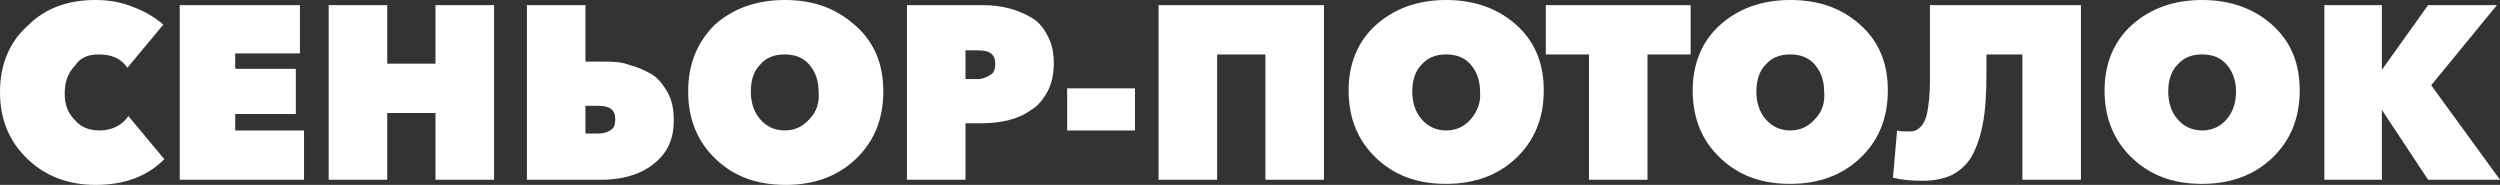
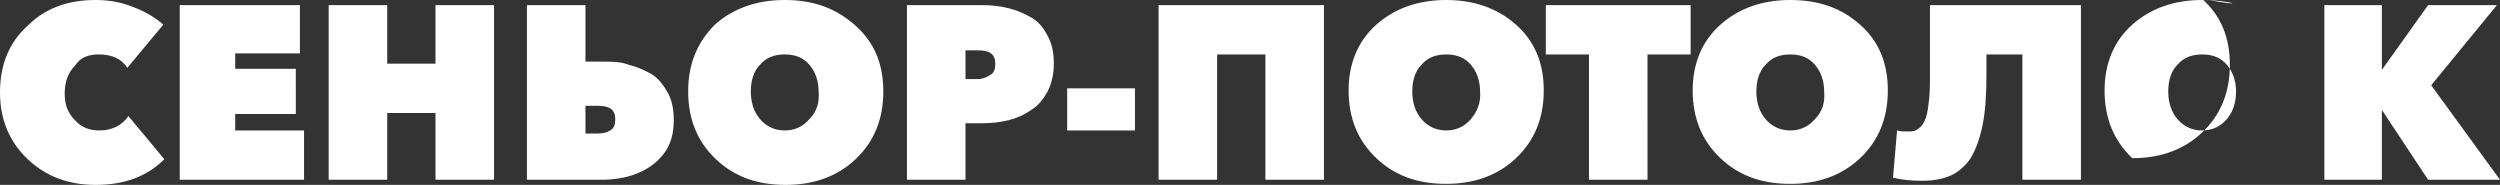
<svg xmlns="http://www.w3.org/2000/svg" id="Слой_1" x="0px" y="0px" viewBox="0 0 243.4 18" style="enable-background:new 0 0 243.4 18;" xml:space="preserve">
  <rect x="0" y="0" width="243.4" height="18" fill="#333333" stroke="none" />
  <style type="text/css"> .st0{fill:#FFFFFF;} </style>
  <g>
    <g>
-       <path class="st0" d="M9.6,5.3c1.3,0,2.2,0.4,2.8,1.3l3.5-4.2c-0.8-0.7-1.8-1.3-2.9-1.7C11.8,0.2,10.6,0,9.3,0 C6.6,0,4.4,0.8,2.7,2.5C0.9,4.1,0,6.3,0,9c0,2.6,0.9,4.8,2.7,6.5c1.8,1.7,4,2.5,6.6,2.5c2.8,0,5-0.8,6.7-2.5l-3.5-4.2 c-0.6,0.9-1.6,1.4-2.8,1.4c-1,0-1.8-0.3-2.4-1c-0.7-0.7-1-1.5-1-2.6c0-1.1,0.3-2,1-2.7C7.8,5.6,8.6,5.3,9.6,5.3z M22.9,11.1h5.9 V6.7h-5.9V5.2h6.3V0.5H17.5v17h12.1v-4.8h-6.7V11.1z M42.4,6.2h-4.7V0.5H32v17h5.7V11h4.7v6.5h5.7v-17h-5.7V6.2z M63.4,7.2 c-0.7-0.4-1.4-0.7-2.2-0.9C60.4,6,59.6,6,58.6,6H57V0.5h-5.7v17h7.3c1.2,0,2.4-0.2,3.4-0.6c1-0.4,1.9-1,2.6-1.9c0.7-0.9,1-2,1-3.3 c0-1.1-0.2-2-0.6-2.7S64.1,7.6,63.4,7.2z M59.4,12.7c-0.3,0.2-0.7,0.3-1.2,0.3H57v-2.7h1.2c1.2,0,1.7,0.4,1.7,1.3 C59.9,12.1,59.8,12.5,59.4,12.7z M76.4,0c-2.7,0-5,0.8-6.8,2.4C67.9,4.1,67,6.2,67,8.9c0,2.7,0.9,4.9,2.7,6.6 c1.8,1.7,4,2.5,6.8,2.5c2.7,0,5-0.8,6.8-2.5c1.8-1.7,2.7-3.9,2.7-6.6c0-2.7-0.9-4.8-2.7-6.4C81.4,0.8,79.2,0,76.4,0z M78.8,11.6 c-0.6,0.7-1.4,1.1-2.4,1.1c-1,0-1.8-0.4-2.4-1.1c-0.6-0.7-0.9-1.6-0.9-2.7c0-1.1,0.3-2,0.9-2.6c0.6-0.7,1.4-1,2.4-1 c1,0,1.8,0.3,2.4,1c0.6,0.7,0.9,1.6,0.9,2.6C79.8,10,79.5,10.9,78.8,11.6z M100.4,1.7C99.7,1.3,99,1,98.2,0.8 c-0.8-0.2-1.6-0.3-2.6-0.3h-7.3v17H94V12h1.6c0.9,0,1.8-0.1,2.6-0.3c0.8-0.2,1.5-0.5,2.2-1c0.7-0.4,1.2-1.1,1.6-1.8 c0.4-0.8,0.6-1.7,0.6-2.7c0-1.1-0.2-2-0.6-2.7C101.6,2.7,101.1,2.1,100.4,1.7z M96.4,7.3c-0.3,0.2-0.7,0.4-1.2,0.4H94V4.9h1.2 c1.2,0,1.7,0.4,1.7,1.3C96.9,6.7,96.8,7.1,96.4,7.3z M103.9,12.7h6.6V8.6h-6.6V12.7z M112.8,17.5h5.7V5.3h4.7v12.2h5.7v-17h-16.1 V17.5z M140.8,0c-2.7,0-5,0.8-6.8,2.4c-1.8,1.6-2.7,3.8-2.7,6.4c0,2.7,0.9,4.9,2.7,6.6c1.8,1.7,4,2.5,6.8,2.5c2.7,0,5-0.8,6.8-2.5 c1.8-1.7,2.7-3.9,2.7-6.6c0-2.7-0.9-4.8-2.7-6.4C145.8,0.8,143.5,0,140.8,0z M143.2,11.6c-0.6,0.7-1.4,1.1-2.4,1.1 c-1,0-1.8-0.4-2.4-1.1c-0.6-0.7-0.9-1.6-0.9-2.7c0-1.1,0.3-2,0.9-2.6c0.6-0.7,1.4-1,2.4-1c1,0,1.8,0.3,2.4,1 c0.6,0.7,0.9,1.6,0.9,2.6C144.2,10,143.8,10.9,143.2,11.6z M150.5,5.3h4.2v12.2h5.7V5.3h4.2V0.5h-14.1V5.3z M174.3,0 c-2.7,0-5,0.8-6.8,2.4c-1.8,1.6-2.7,3.8-2.7,6.4c0,2.7,0.9,4.9,2.7,6.6c1.8,1.7,4,2.5,6.8,2.5c2.7,0,5-0.8,6.8-2.5 c1.8-1.7,2.7-3.9,2.7-6.6c0-2.7-0.9-4.8-2.7-6.4C179.3,0.8,177.1,0,174.3,0z M176.7,11.6c-0.6,0.7-1.4,1.1-2.4,1.1 c-1,0-1.8-0.4-2.4-1.1c-0.6-0.7-0.9-1.6-0.9-2.7c0-1.1,0.3-2,0.9-2.6c0.6-0.7,1.4-1,2.4-1c1,0,1.8,0.3,2.4,1 c0.6,0.7,0.9,1.6,0.9,2.6C177.7,10,177.4,10.9,176.7,11.6z M187.9,8c0,1.1-0.1,1.9-0.2,2.6c-0.1,0.7-0.3,1.2-0.5,1.5 c-0.2,0.3-0.5,0.5-0.7,0.6c-0.2,0.1-0.5,0.1-0.8,0.1c-0.4,0-0.7,0-1-0.1l-0.4,4.6c0.8,0.2,1.7,0.3,2.9,0.3c1.1,0,2-0.2,2.7-0.5 c0.7-0.3,1.4-0.9,1.9-1.6c0.5-0.8,0.9-1.8,1.2-3.2c0.3-1.4,0.4-3.1,0.4-5.1V5.3h3.5v12.2h5.7v-17h-14.7V8z M214.4,0 c-2.7,0-5,0.8-6.8,2.4c-1.8,1.6-2.7,3.8-2.7,6.4c0,2.7,0.9,4.9,2.7,6.6c1.8,1.7,4,2.5,6.8,2.5c2.7,0,5-0.8,6.8-2.5 c1.8-1.7,2.7-3.9,2.7-6.6c0-2.7-0.9-4.8-2.7-6.4C219.4,0.8,217.1,0,214.4,0z M216.8,11.6c-0.6,0.7-1.4,1.1-2.4,1.1 c-1,0-1.8-0.4-2.4-1.1c-0.6-0.7-0.9-1.6-0.9-2.7c0-1.1,0.3-2,0.9-2.6c0.6-0.7,1.4-1,2.4-1c1,0,1.8,0.3,2.4,1 c0.6,0.7,0.9,1.6,0.9,2.6C217.7,10,217.4,10.9,216.8,11.6z M236.7,8.3l6.4-7.8h-6.7l-4.5,6.3h0V0.5h-5.6v17h5.6v-6.8h0l4.5,6.8h7 L236.7,8.3z" />
+       <path class="st0" d="M9.6,5.3c1.3,0,2.2,0.4,2.8,1.3l3.5-4.2c-0.8-0.7-1.8-1.3-2.9-1.7C11.8,0.2,10.6,0,9.3,0 C6.6,0,4.4,0.8,2.7,2.5C0.9,4.1,0,6.3,0,9c0,2.6,0.9,4.8,2.7,6.5c1.8,1.7,4,2.5,6.6,2.5c2.8,0,5-0.8,6.7-2.5l-3.5-4.2 c-0.6,0.9-1.6,1.4-2.8,1.4c-1,0-1.8-0.3-2.4-1c-0.7-0.7-1-1.5-1-2.6c0-1.1,0.3-2,1-2.7C7.8,5.6,8.6,5.3,9.6,5.3z M22.9,11.1h5.9 V6.7h-5.9V5.2h6.3V0.5H17.5v17h12.1v-4.8h-6.7V11.1z M42.4,6.2h-4.7V0.5H32v17h5.7V11h4.7v6.5h5.7v-17h-5.7V6.2z M63.4,7.2 c-0.7-0.4-1.4-0.7-2.2-0.9C60.4,6,59.6,6,58.6,6H57V0.5h-5.7v17h7.3c1.2,0,2.4-0.2,3.4-0.6c1-0.4,1.9-1,2.6-1.9c0.7-0.9,1-2,1-3.3 c0-1.1-0.2-2-0.6-2.7S64.1,7.6,63.4,7.2z M59.4,12.7c-0.3,0.2-0.7,0.3-1.2,0.3H57v-2.7h1.2c1.2,0,1.7,0.4,1.7,1.3 C59.9,12.1,59.8,12.5,59.4,12.7z M76.4,0c-2.7,0-5,0.8-6.8,2.4C67.9,4.1,67,6.2,67,8.9c0,2.7,0.9,4.9,2.7,6.6 c1.8,1.7,4,2.5,6.8,2.5c2.7,0,5-0.8,6.8-2.5c1.8-1.7,2.7-3.9,2.7-6.6c0-2.7-0.9-4.8-2.7-6.4C81.4,0.8,79.2,0,76.4,0z M78.8,11.6 c-0.6,0.7-1.4,1.1-2.4,1.1c-1,0-1.8-0.4-2.4-1.1c-0.6-0.7-0.9-1.6-0.9-2.7c0-1.1,0.3-2,0.9-2.6c0.6-0.7,1.4-1,2.4-1 c1,0,1.8,0.3,2.4,1c0.6,0.7,0.9,1.6,0.9,2.6C79.8,10,79.5,10.9,78.8,11.6z M100.4,1.7C99.7,1.3,99,1,98.2,0.8 c-0.8-0.2-1.6-0.3-2.6-0.3h-7.3v17H94V12h1.6c0.9,0,1.8-0.1,2.6-0.3c0.8-0.2,1.5-0.5,2.2-1c0.7-0.4,1.2-1.1,1.6-1.8 c0.4-0.8,0.6-1.7,0.6-2.7c0-1.1-0.2-2-0.6-2.7C101.6,2.7,101.1,2.1,100.4,1.7z M96.4,7.3c-0.3,0.2-0.7,0.4-1.2,0.4H94V4.9h1.2 c1.2,0,1.7,0.4,1.7,1.3C96.9,6.7,96.8,7.1,96.4,7.3z M103.9,12.7h6.6V8.6h-6.6V12.7z M112.8,17.5h5.7V5.3h4.7v12.2h5.7v-17h-16.1 V17.5z M140.8,0c-2.7,0-5,0.8-6.8,2.4c-1.8,1.6-2.7,3.8-2.7,6.4c0,2.7,0.9,4.9,2.7,6.6c1.8,1.7,4,2.5,6.8,2.5c2.7,0,5-0.8,6.8-2.5 c1.8-1.7,2.7-3.9,2.7-6.6c0-2.7-0.9-4.8-2.7-6.4C145.8,0.8,143.5,0,140.8,0z M143.2,11.6c-0.6,0.7-1.4,1.1-2.4,1.1 c-1,0-1.8-0.4-2.4-1.1c-0.6-0.7-0.9-1.6-0.9-2.7c0-1.1,0.3-2,0.9-2.6c0.6-0.7,1.4-1,2.4-1c1,0,1.8,0.3,2.4,1 c0.6,0.7,0.9,1.6,0.9,2.6C144.2,10,143.8,10.9,143.2,11.6z M150.5,5.3h4.2v12.2h5.7V5.3h4.2V0.5h-14.1V5.3z M174.3,0 c-2.7,0-5,0.8-6.8,2.4c-1.8,1.6-2.7,3.8-2.7,6.4c0,2.7,0.9,4.9,2.7,6.6c1.8,1.7,4,2.5,6.8,2.5c2.7,0,5-0.8,6.8-2.5 c1.8-1.7,2.7-3.9,2.7-6.6c0-2.7-0.9-4.8-2.7-6.4C179.3,0.8,177.1,0,174.3,0z M176.7,11.6c-0.6,0.7-1.4,1.1-2.4,1.1 c-1,0-1.8-0.4-2.4-1.1c-0.6-0.7-0.9-1.6-0.9-2.7c0-1.1,0.3-2,0.9-2.6c0.6-0.7,1.4-1,2.4-1c1,0,1.8,0.3,2.4,1 c0.6,0.7,0.9,1.6,0.9,2.6C177.7,10,177.4,10.9,176.7,11.6z M187.9,8c0,1.1-0.1,1.9-0.2,2.6c-0.1,0.7-0.3,1.2-0.5,1.5 c-0.2,0.3-0.5,0.5-0.7,0.6c-0.2,0.1-0.5,0.1-0.8,0.1c-0.4,0-0.7,0-1-0.1l-0.4,4.6c0.8,0.2,1.7,0.3,2.9,0.3c1.1,0,2-0.2,2.7-0.5 c0.7-0.3,1.4-0.9,1.9-1.6c0.5-0.8,0.9-1.8,1.2-3.2c0.3-1.4,0.4-3.1,0.4-5.1V5.3h3.5v12.2h5.7v-17h-14.7V8z M214.4,0 c-2.7,0-5,0.8-6.8,2.4c-1.8,1.6-2.7,3.8-2.7,6.4c0,2.7,0.9,4.9,2.7,6.6c2.7,0,5-0.8,6.8-2.5 c1.8-1.7,2.7-3.9,2.7-6.6c0-2.7-0.9-4.8-2.7-6.4C219.4,0.8,217.1,0,214.4,0z M216.8,11.6c-0.6,0.7-1.4,1.1-2.4,1.1 c-1,0-1.8-0.4-2.4-1.1c-0.6-0.7-0.9-1.6-0.9-2.7c0-1.1,0.3-2,0.9-2.6c0.6-0.7,1.4-1,2.4-1c1,0,1.8,0.3,2.4,1 c0.6,0.7,0.9,1.6,0.9,2.6C217.7,10,217.4,10.9,216.8,11.6z M236.7,8.3l6.4-7.8h-6.7l-4.5,6.3h0V0.5h-5.6v17h5.6v-6.8h0l4.5,6.8h7 L236.7,8.3z" />
    </g>
  </g>
</svg>